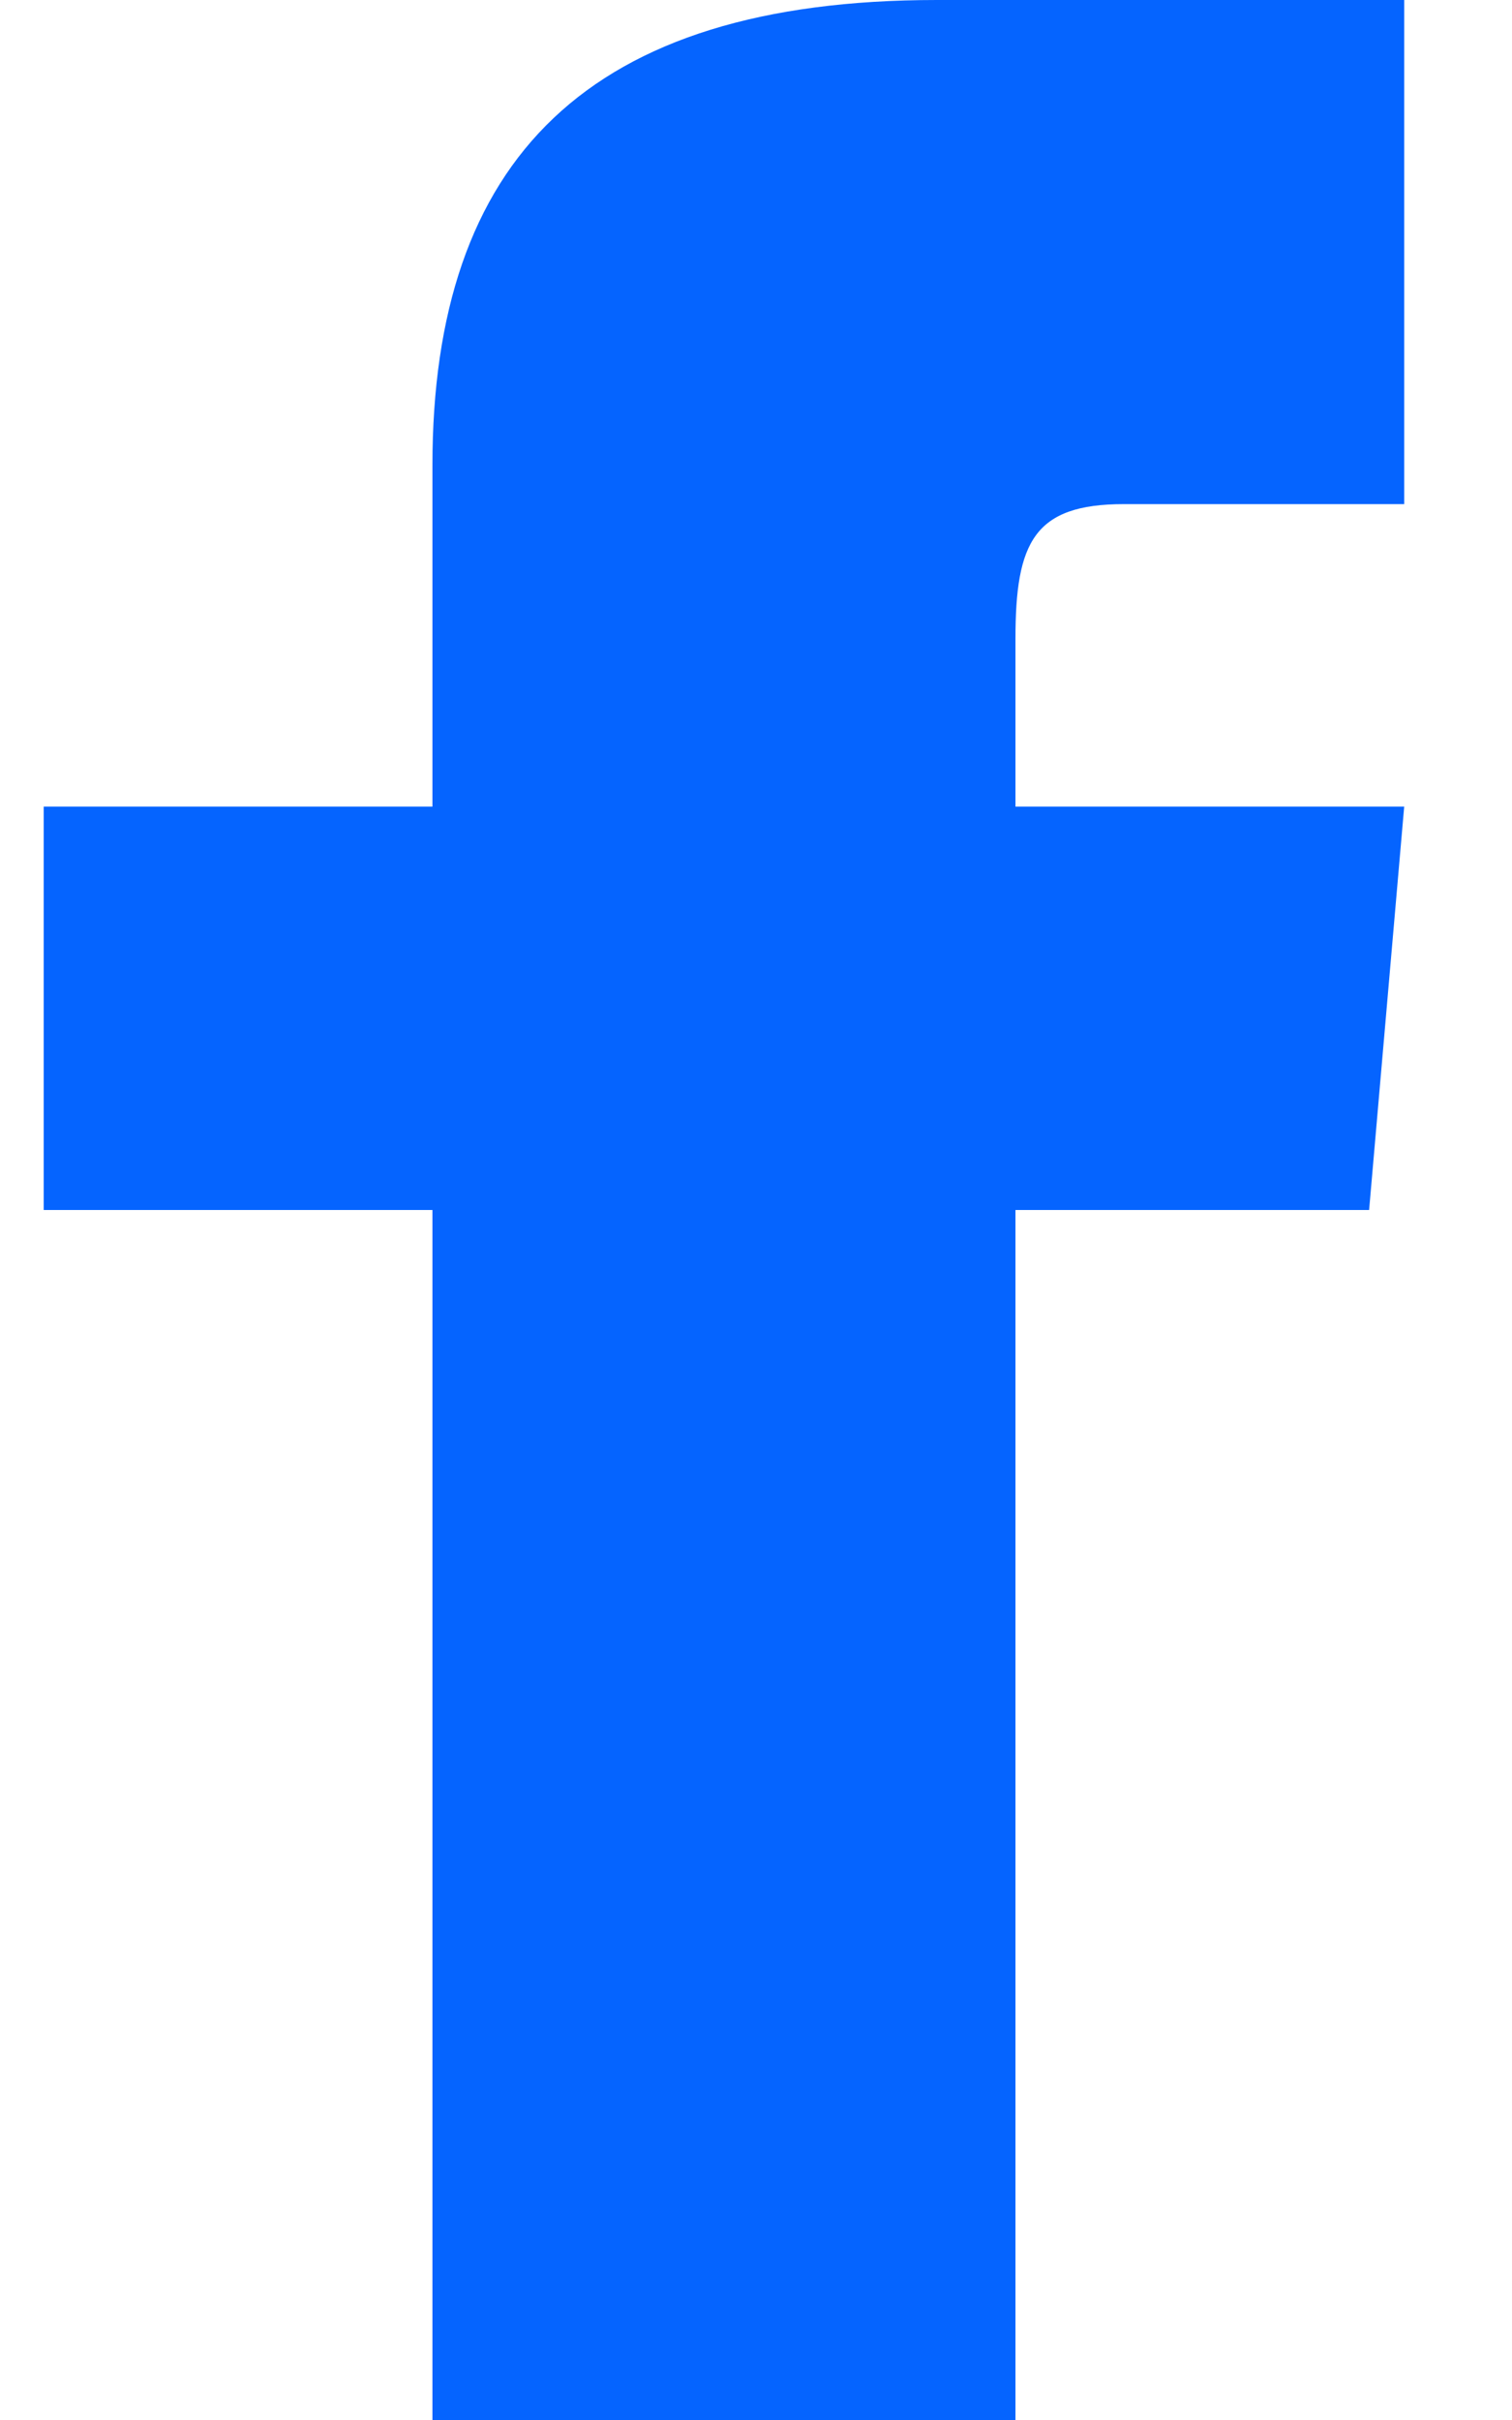
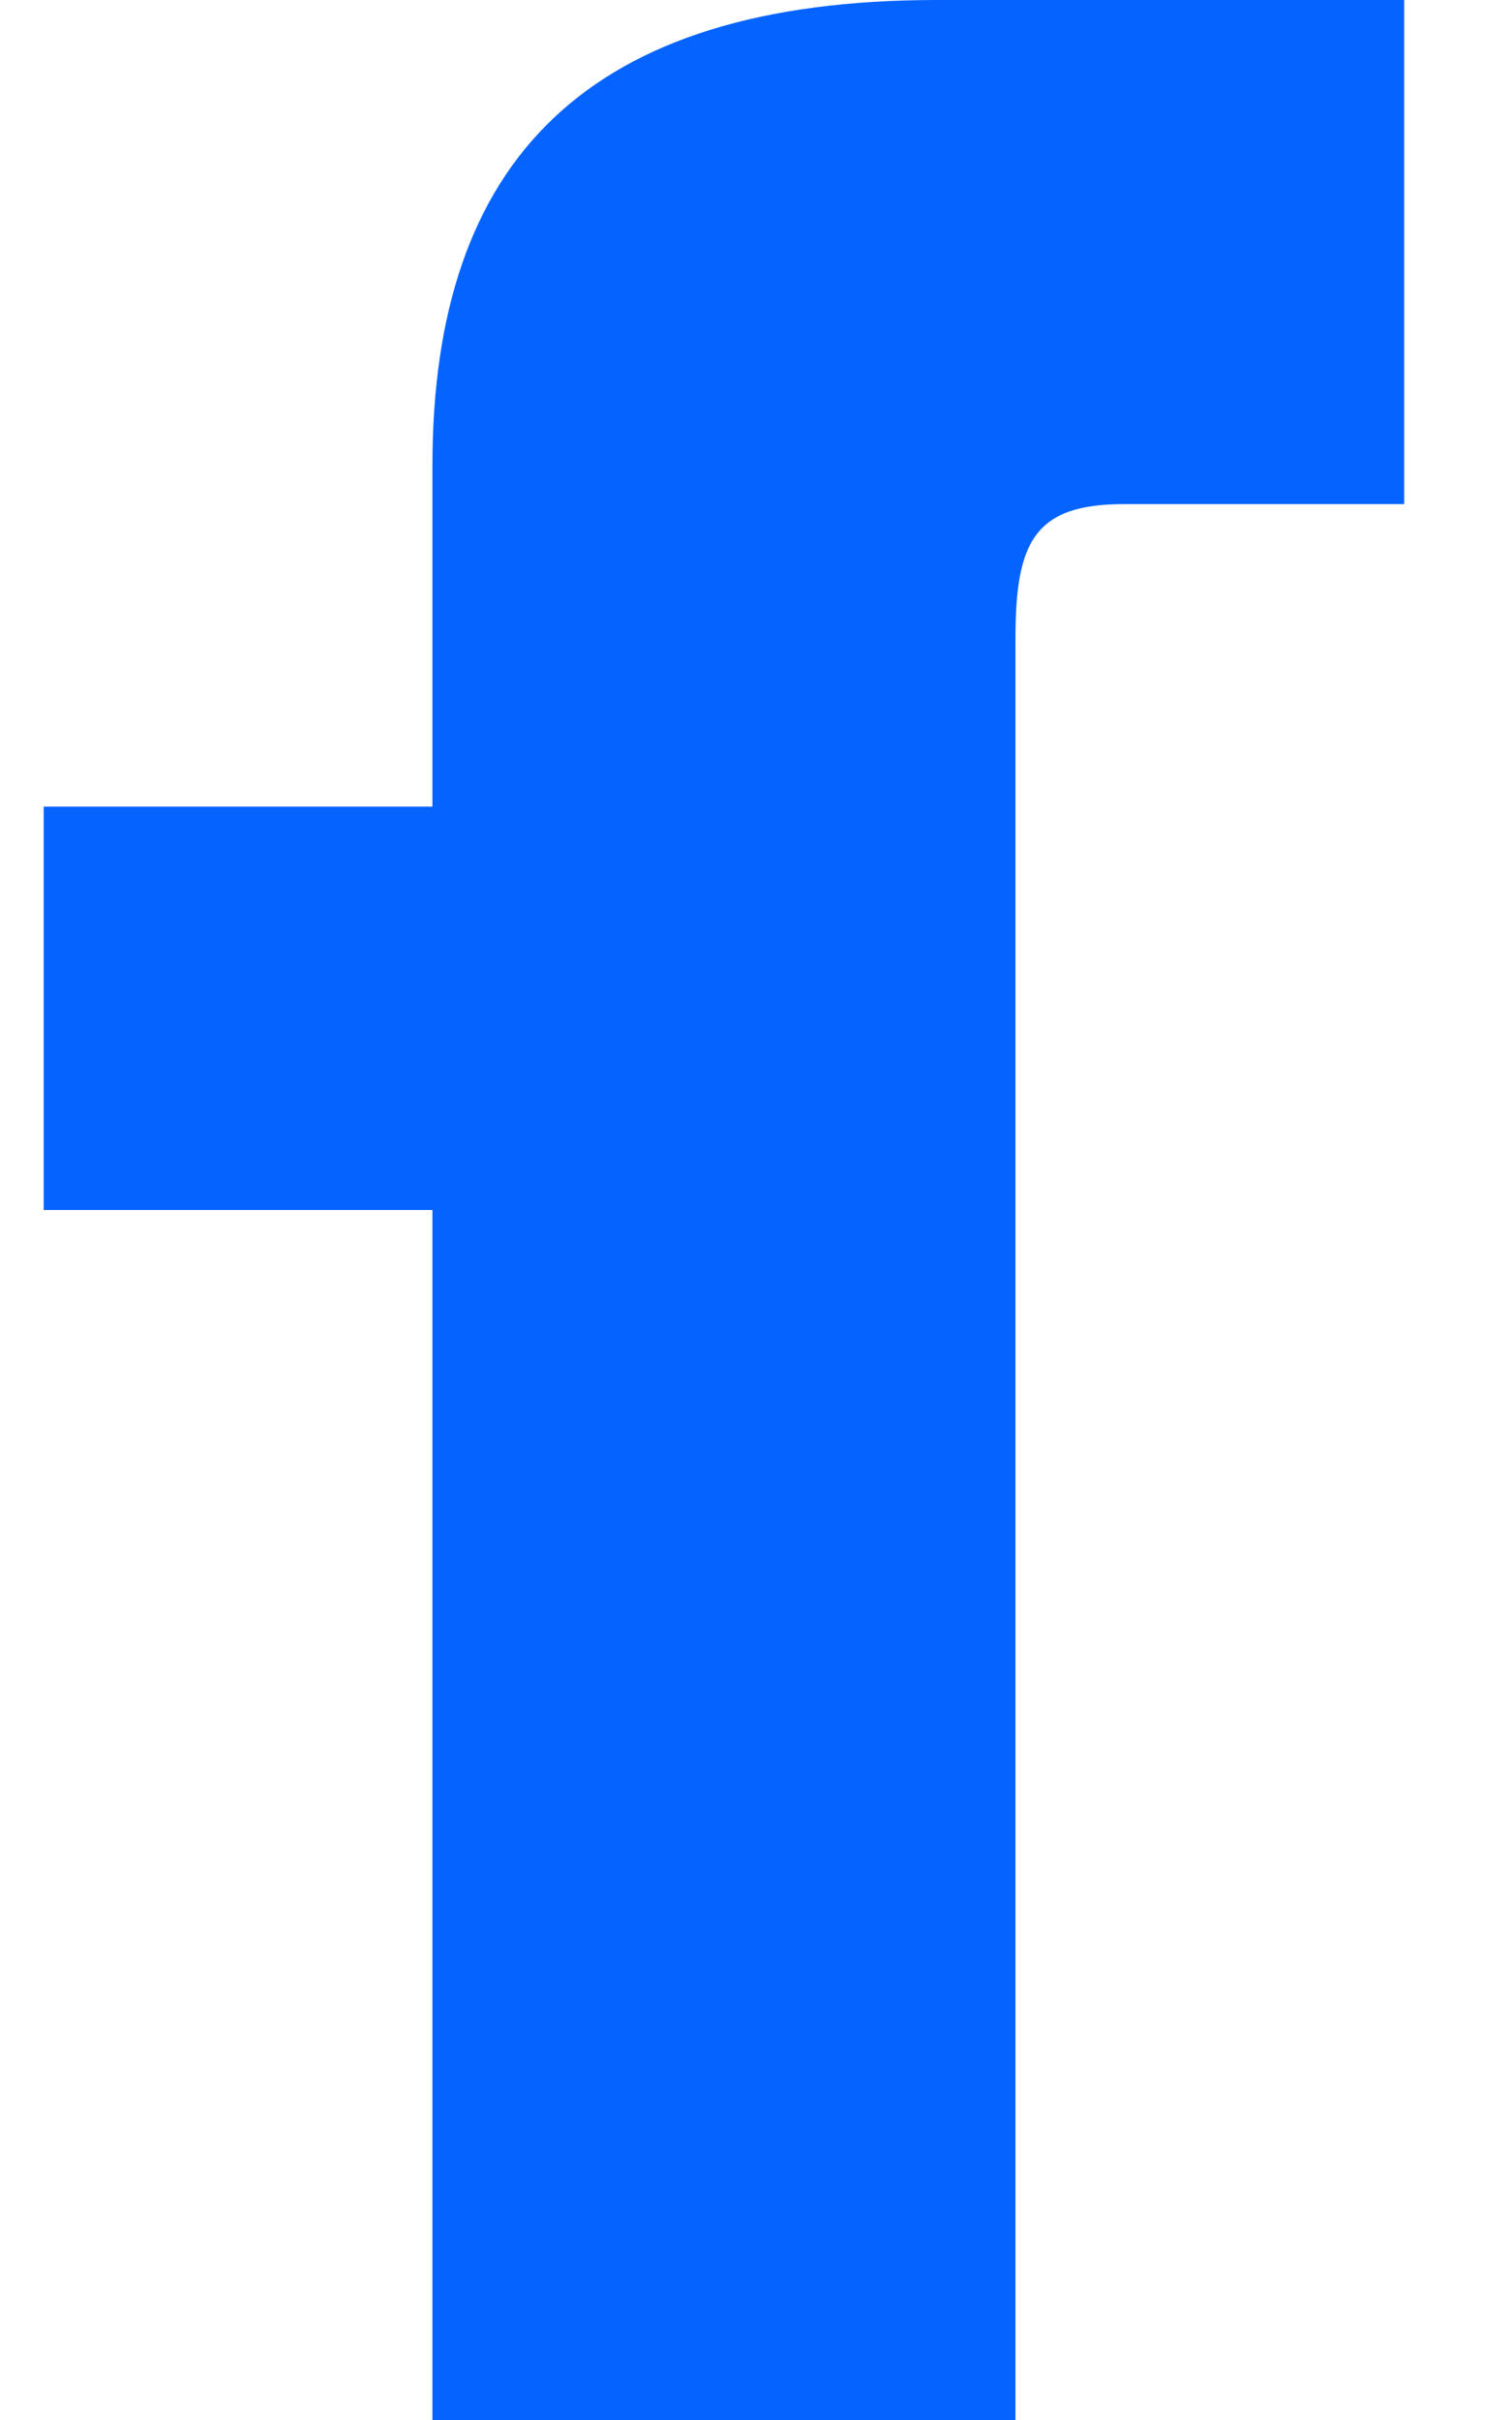
<svg xmlns="http://www.w3.org/2000/svg" width="10" height="16" viewBox="0 0 10 16" fill="none">
-   <path d="M2.86 5.333H0.289V8H2.86V16H6.716V8H9.055L9.287 5.333H6.716V4.223C6.716 3.585 6.839 3.333 7.433 3.333H9.287V0H6.196C3.885 0 2.86 1.056 2.86 3.077V5.333Z" fill="#0564FF" />
+   <path d="M2.86 5.333H0.289V8H2.86V16H6.716V8H9.055H6.716V4.223C6.716 3.585 6.839 3.333 7.433 3.333H9.287V0H6.196C3.885 0 2.86 1.056 2.86 3.077V5.333Z" fill="#0564FF" />
</svg>